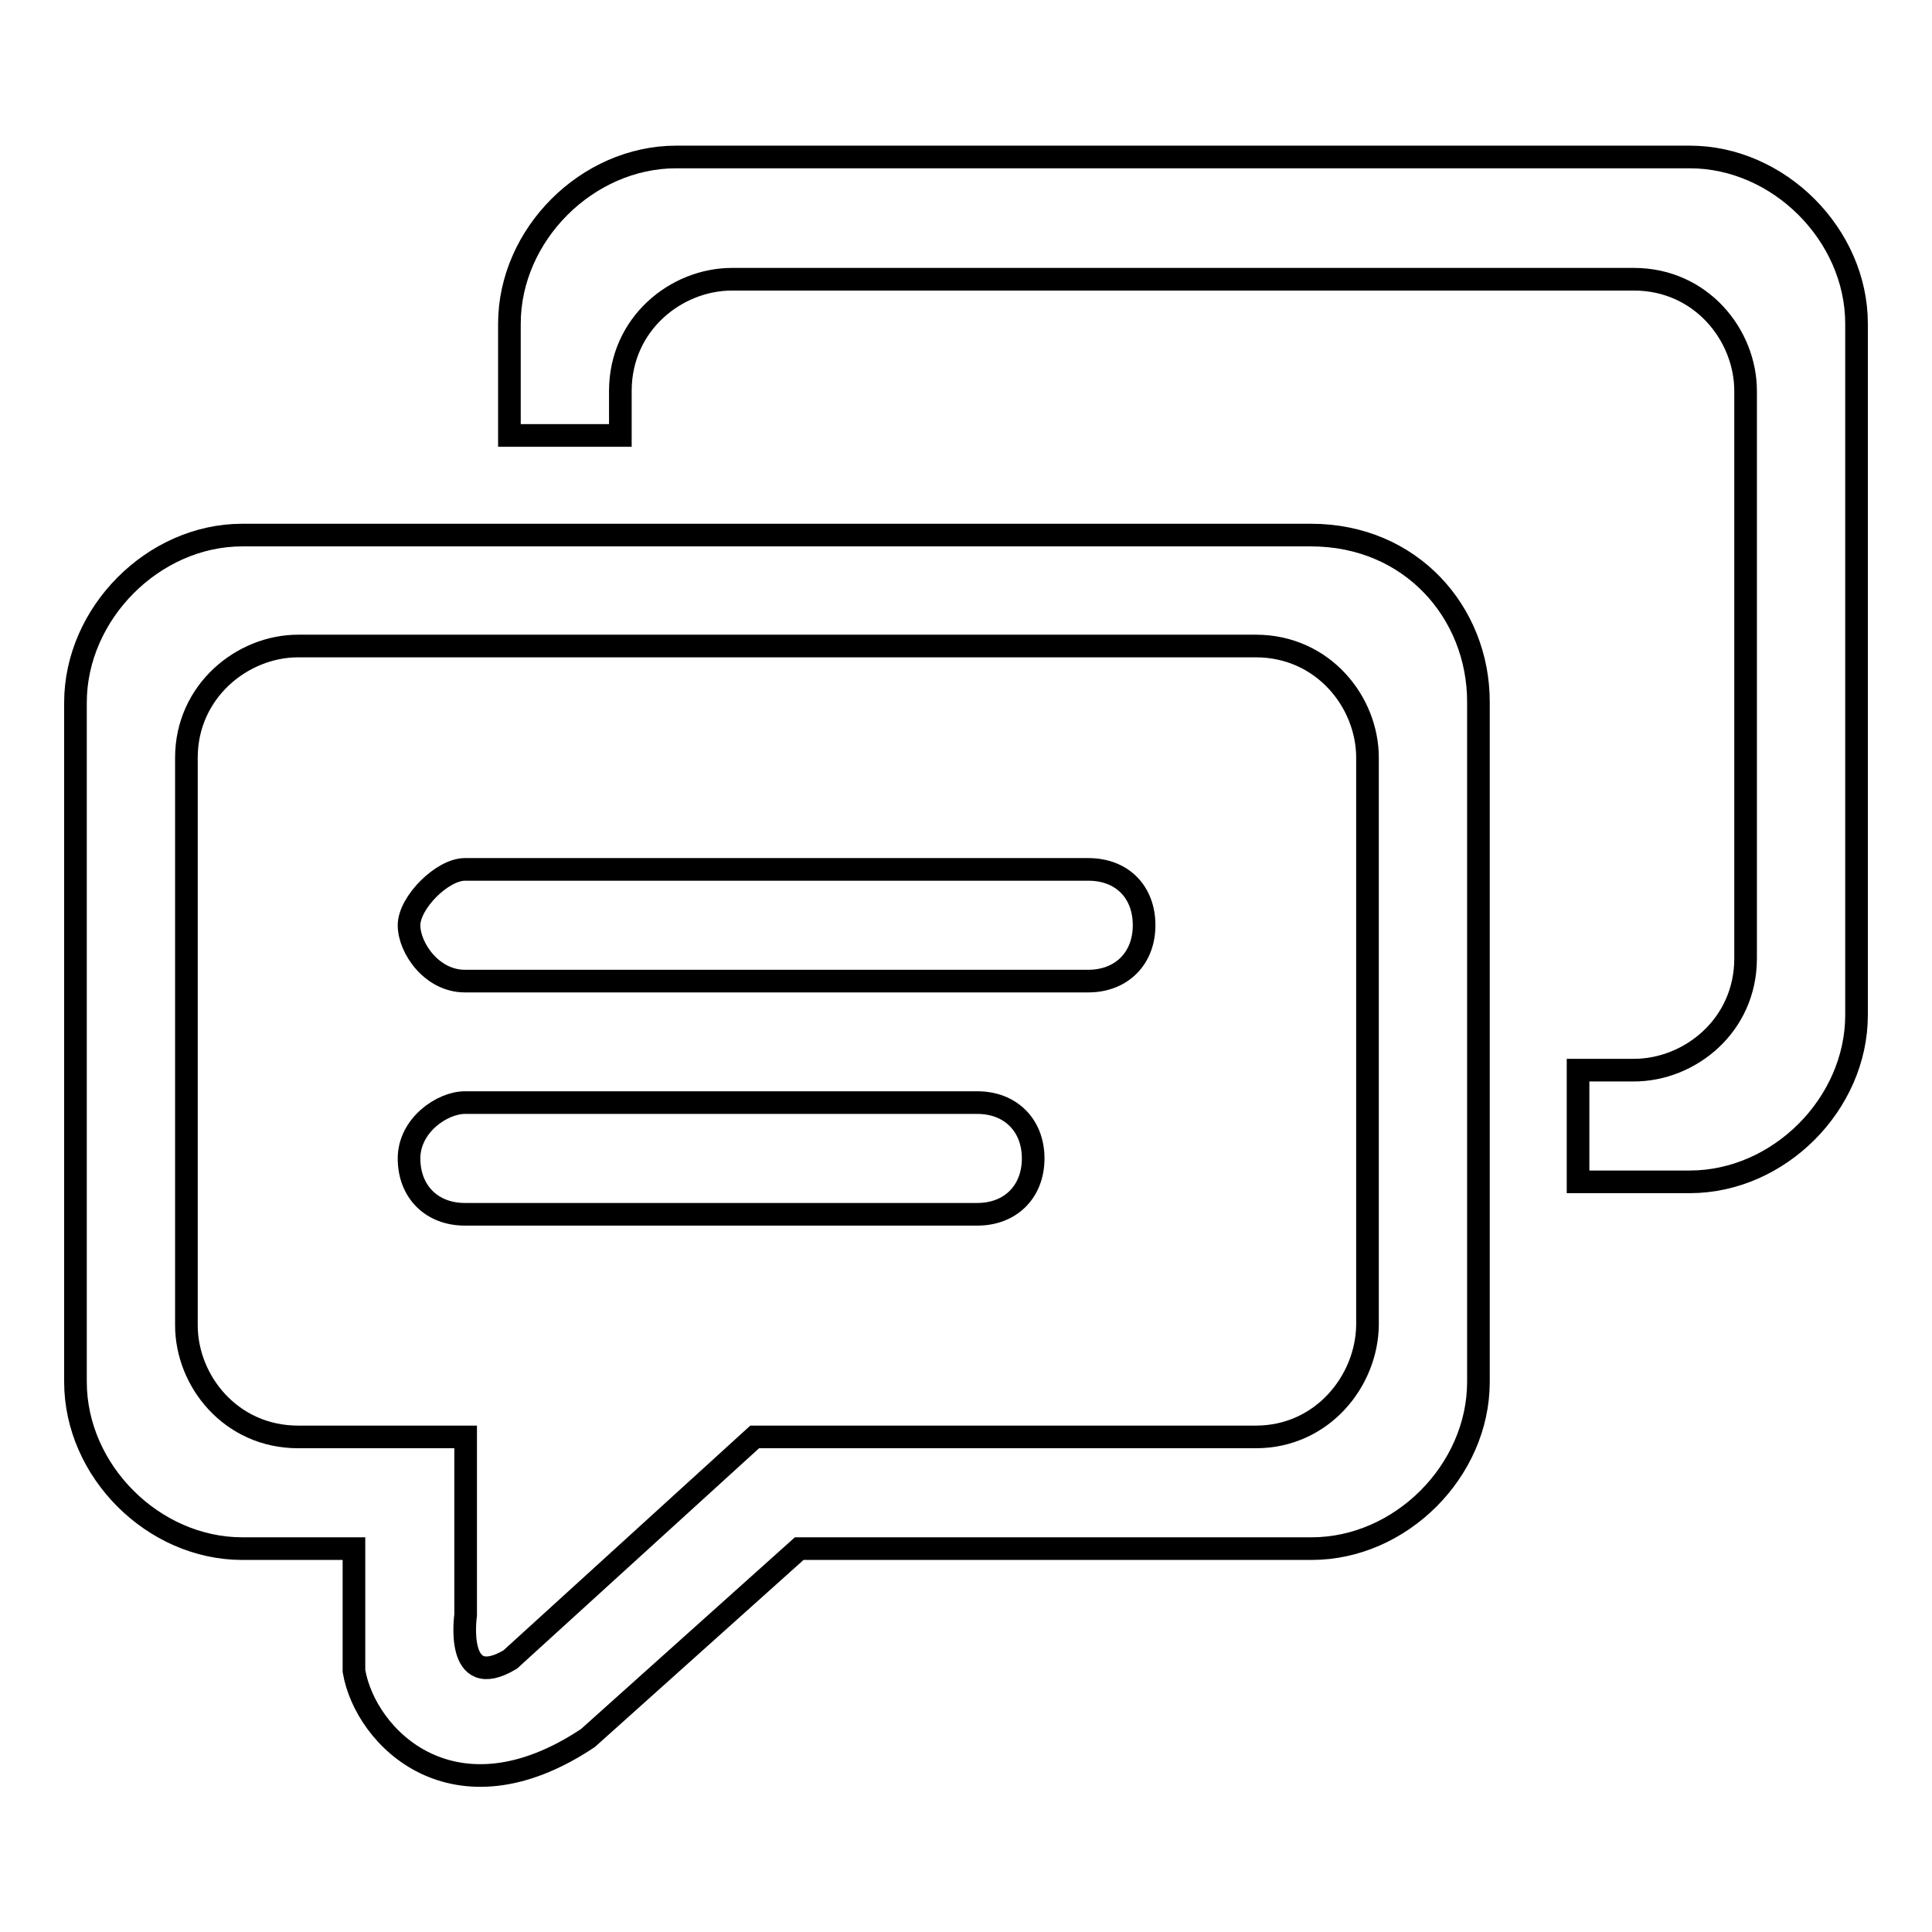
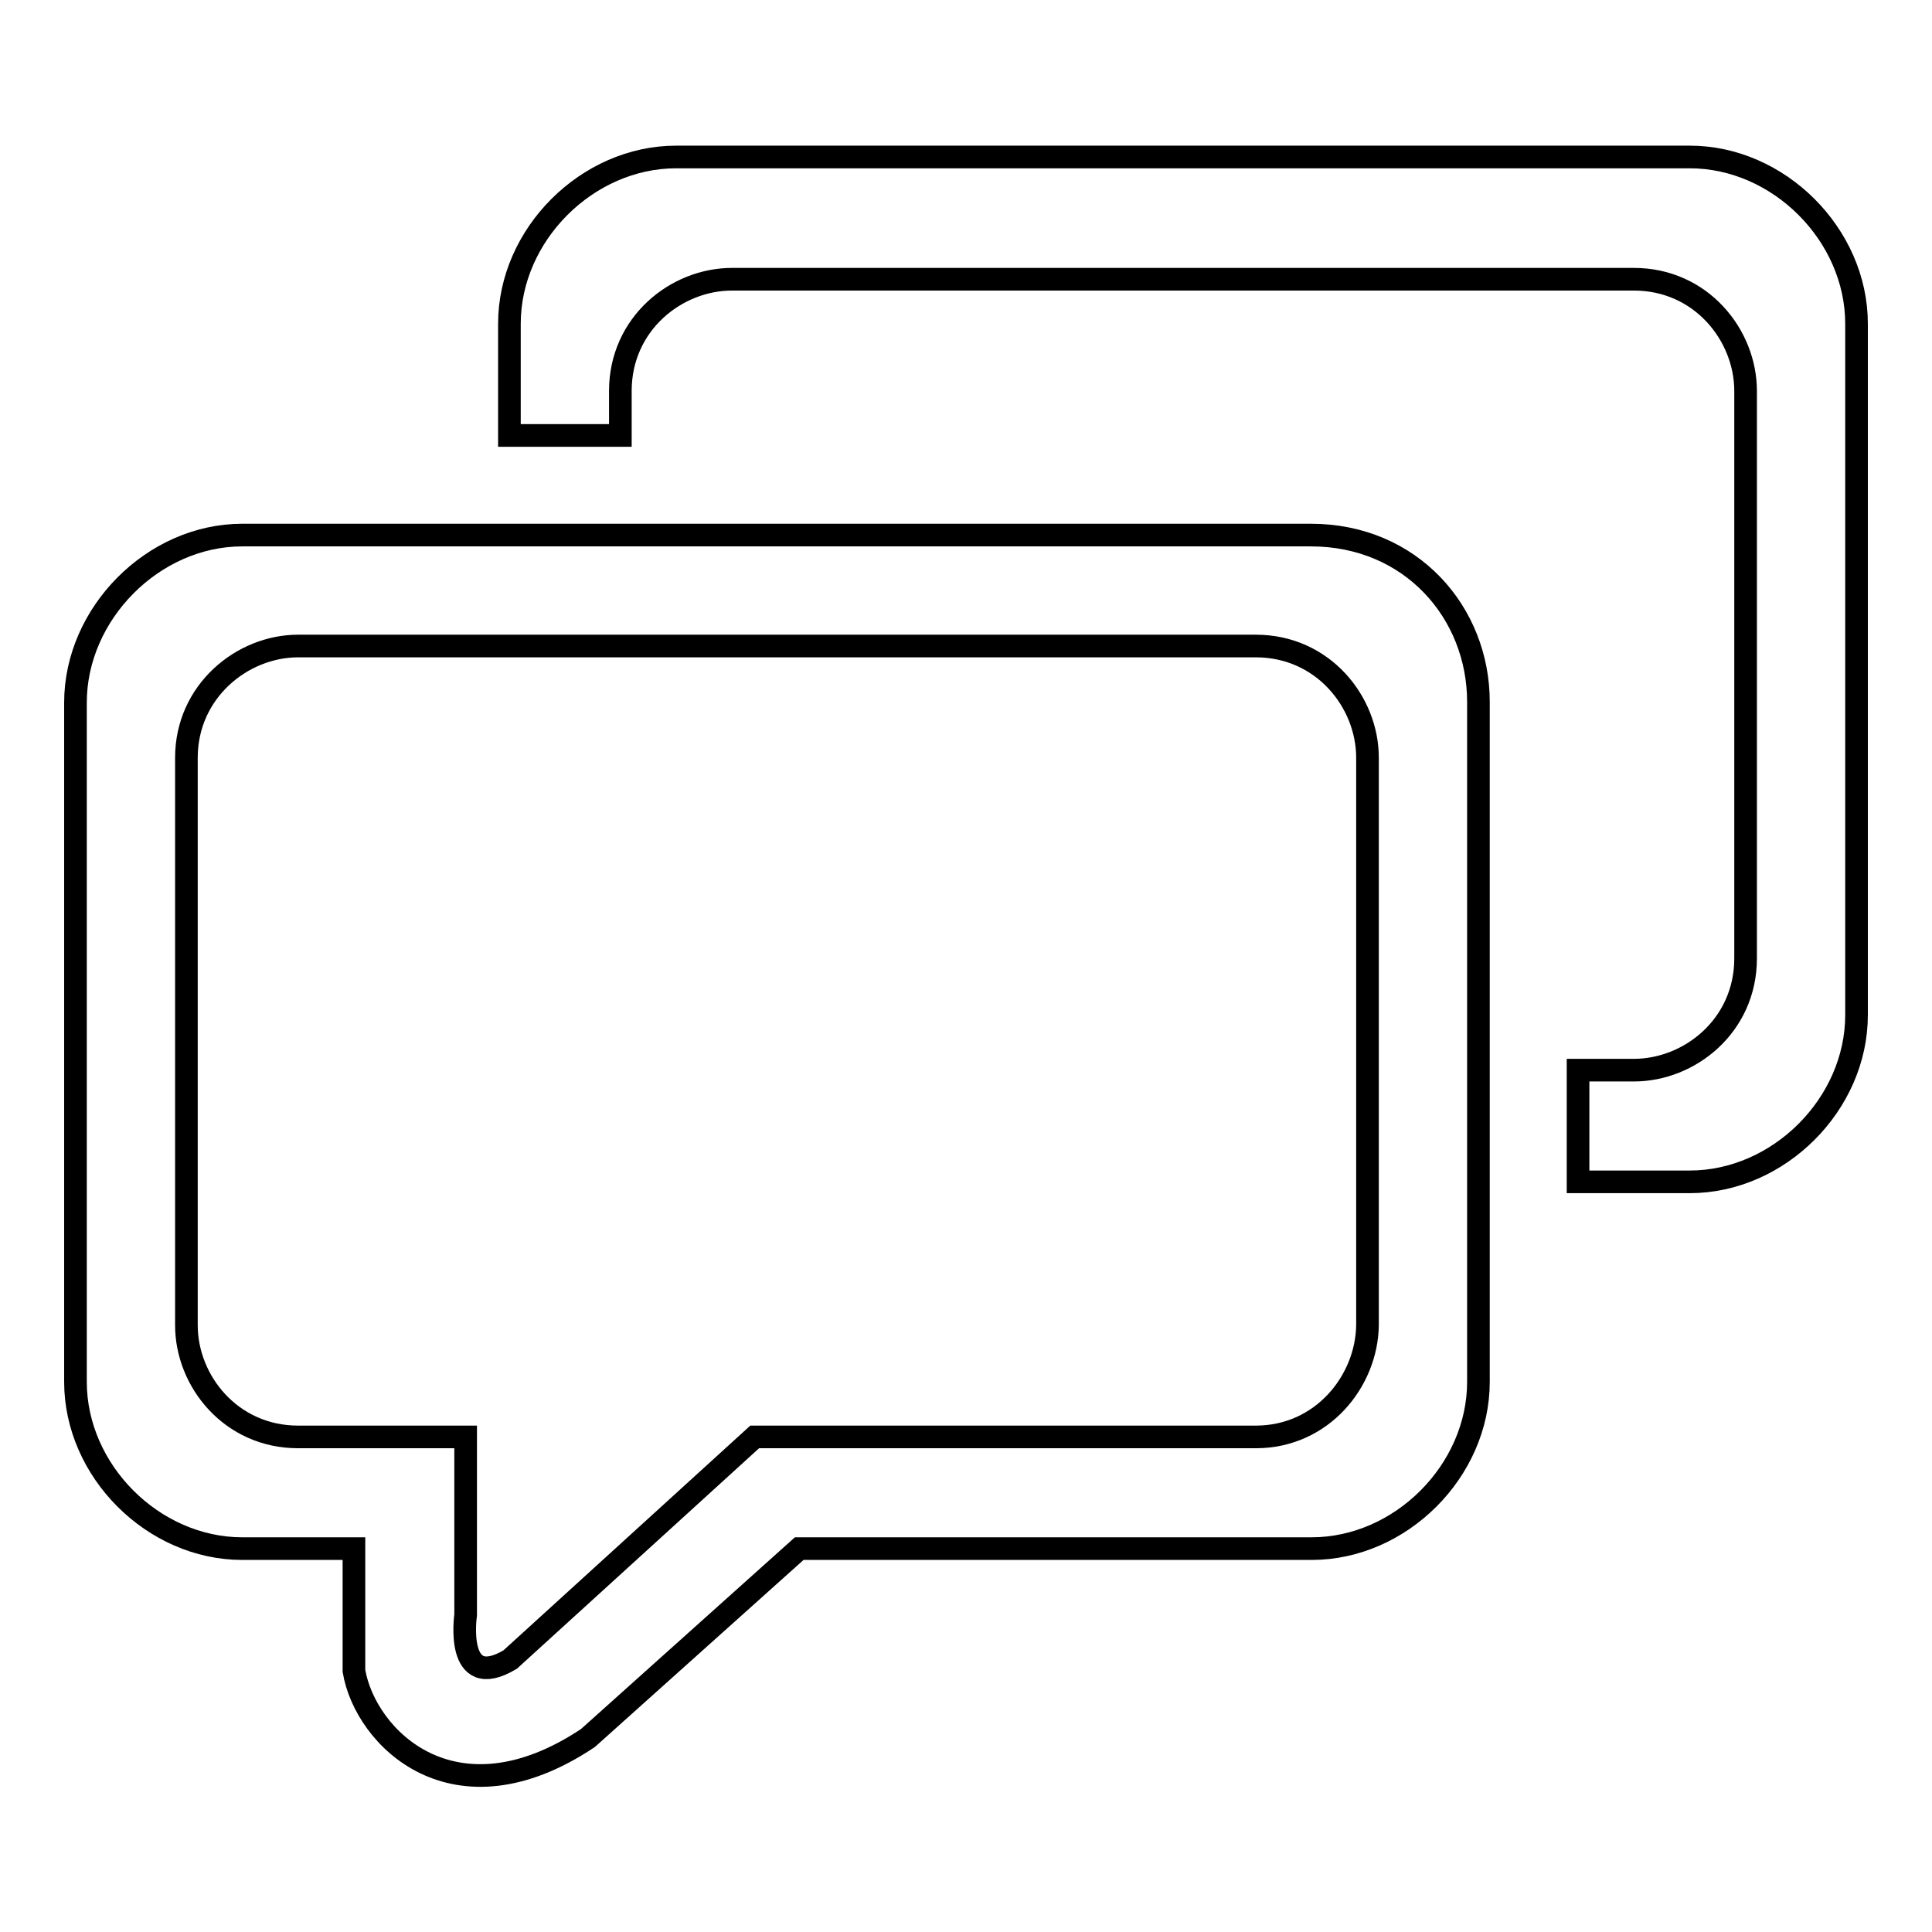
<svg xmlns="http://www.w3.org/2000/svg" version="1.1" x="0px" y="0px" viewBox="0 0 256 256" enable-background="new 0 0 256 256" xml:space="preserve">
  <g>
    <g>
-       <path stroke-width="3" fill-opacity="0" stroke="#000000" d="M144.2,115.2H61.6c-3,0-7.4,4.4-7.4,7.4c0,3,3,7.4,7.4,7.4h82.6c4.4,0,7.4-3,7.4-7.4S148.7,115.2,144.2,115.2z" />
      <path stroke-width="3" fill-opacity="0" stroke="#000000" d="M173.7,70.9H32.1C20.3,70.9,10,81.3,10,93.1v90c0,11.8,10.3,22.1,22.1,22.1h14.8v16.2c1.5,8.9,13.3,20.7,31,8.9l28-25.1h67.9c11.8,0,22.1-10.3,22.1-22.1V93C195.9,81.2,187,70.9,173.7,70.9z M166.4,190.4h-48.7H100l-32.4,29.5c-7.4,4.4-5.9-5.9-5.9-5.9v-11.8c0-4.4,0-11.8,0-11.8s-4.4,0-7.4,0H39.5c-8.9,0-14.8-7.4-14.8-14.8v-75.2c0-8.8,7.4-14.8,14.8-14.8h126.9c8.9,0,14.8,7.4,14.8,14.8v75.2l0,0C181.1,183,175.2,190.4,166.4,190.4z" />
      <path stroke-width="3" fill-opacity="0" stroke="#000000" d="M223.9,20.8H89.6c-11.8,0-22.1,10.3-22.1,22.1v14.8h14.7v-5.9C82.2,42.9,89.6,37,97,37h119.5c8.9,0,14.8,7.4,14.8,14.8V127c0,8.9-7.4,14.8-14.8,14.8h-7.4v14.8h14.8c11.8,0,22.1-10.3,22.1-22.1V42.9C246,31.1,235.7,20.8,223.9,20.8z" />
-       <path stroke-width="3" fill-opacity="0" stroke="#000000" d="M129.5,146.1H61.6c-3,0-7.4,3-7.4,7.4c0,4.4,3,7.4,7.4,7.4h67.9c4.4,0,7.4-3,7.4-7.4C136.9,149.1,133.9,146.1,129.5,146.1z" />
    </g>
  </g>
</svg>